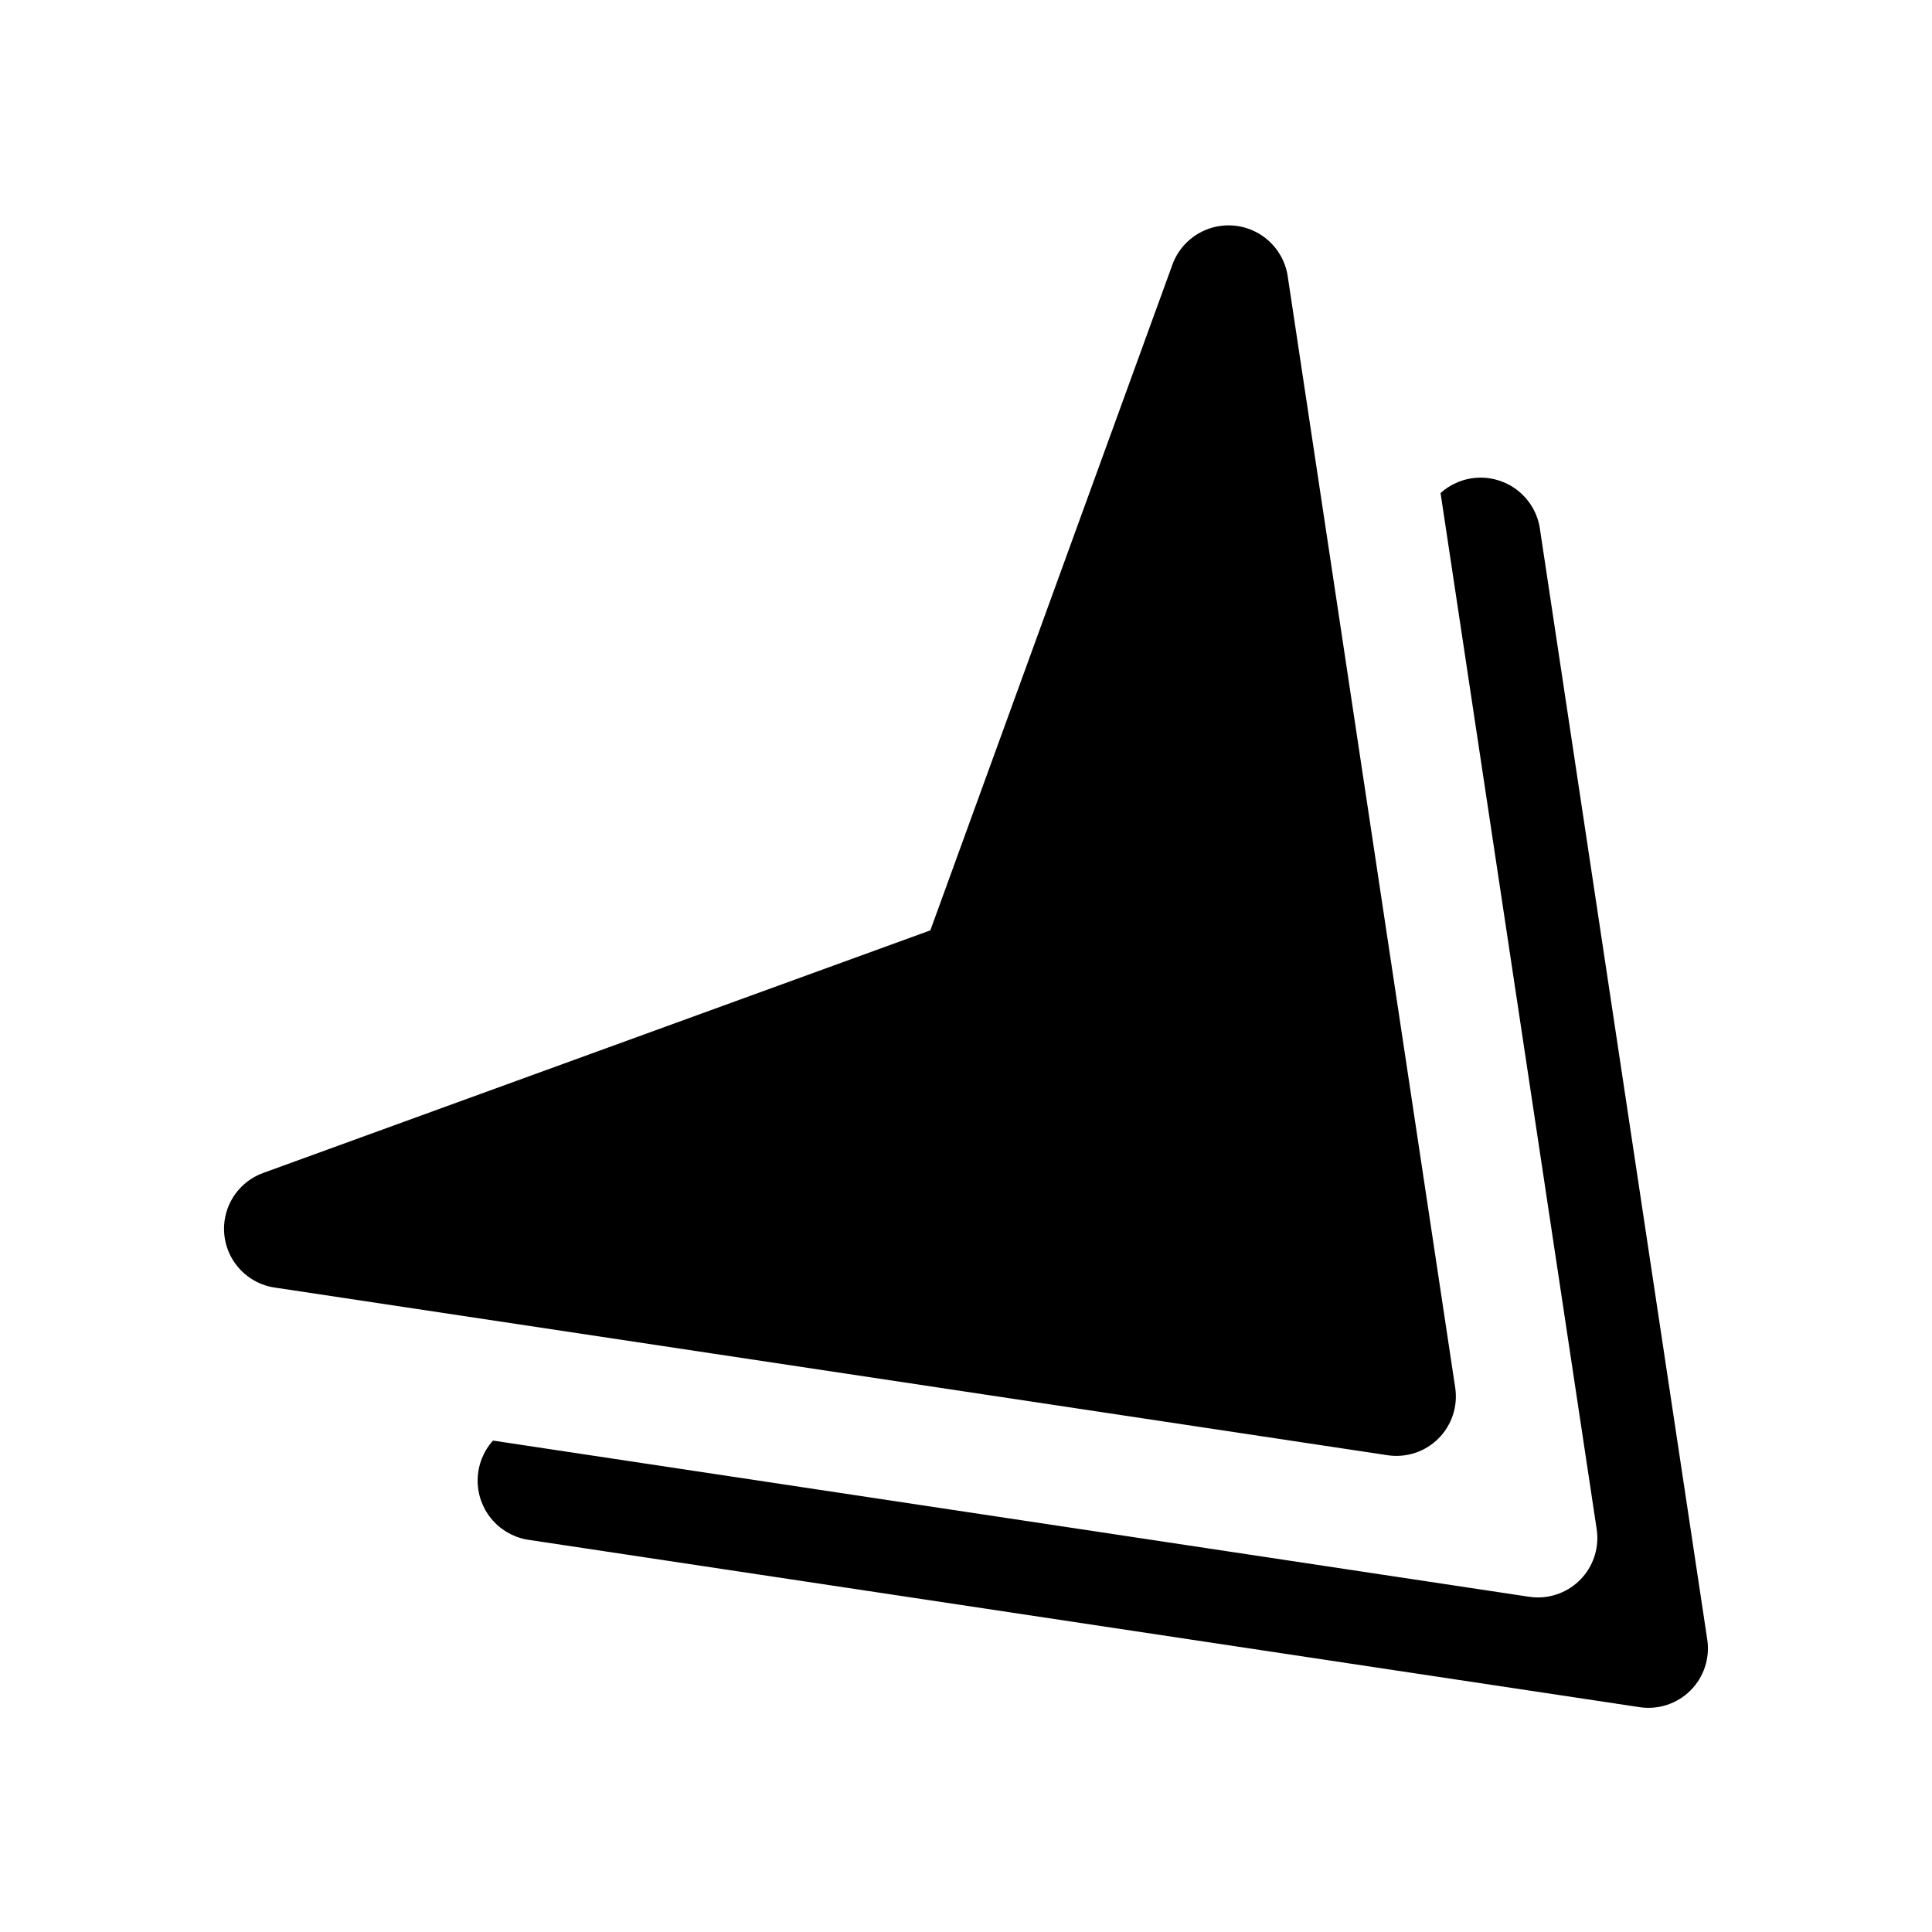
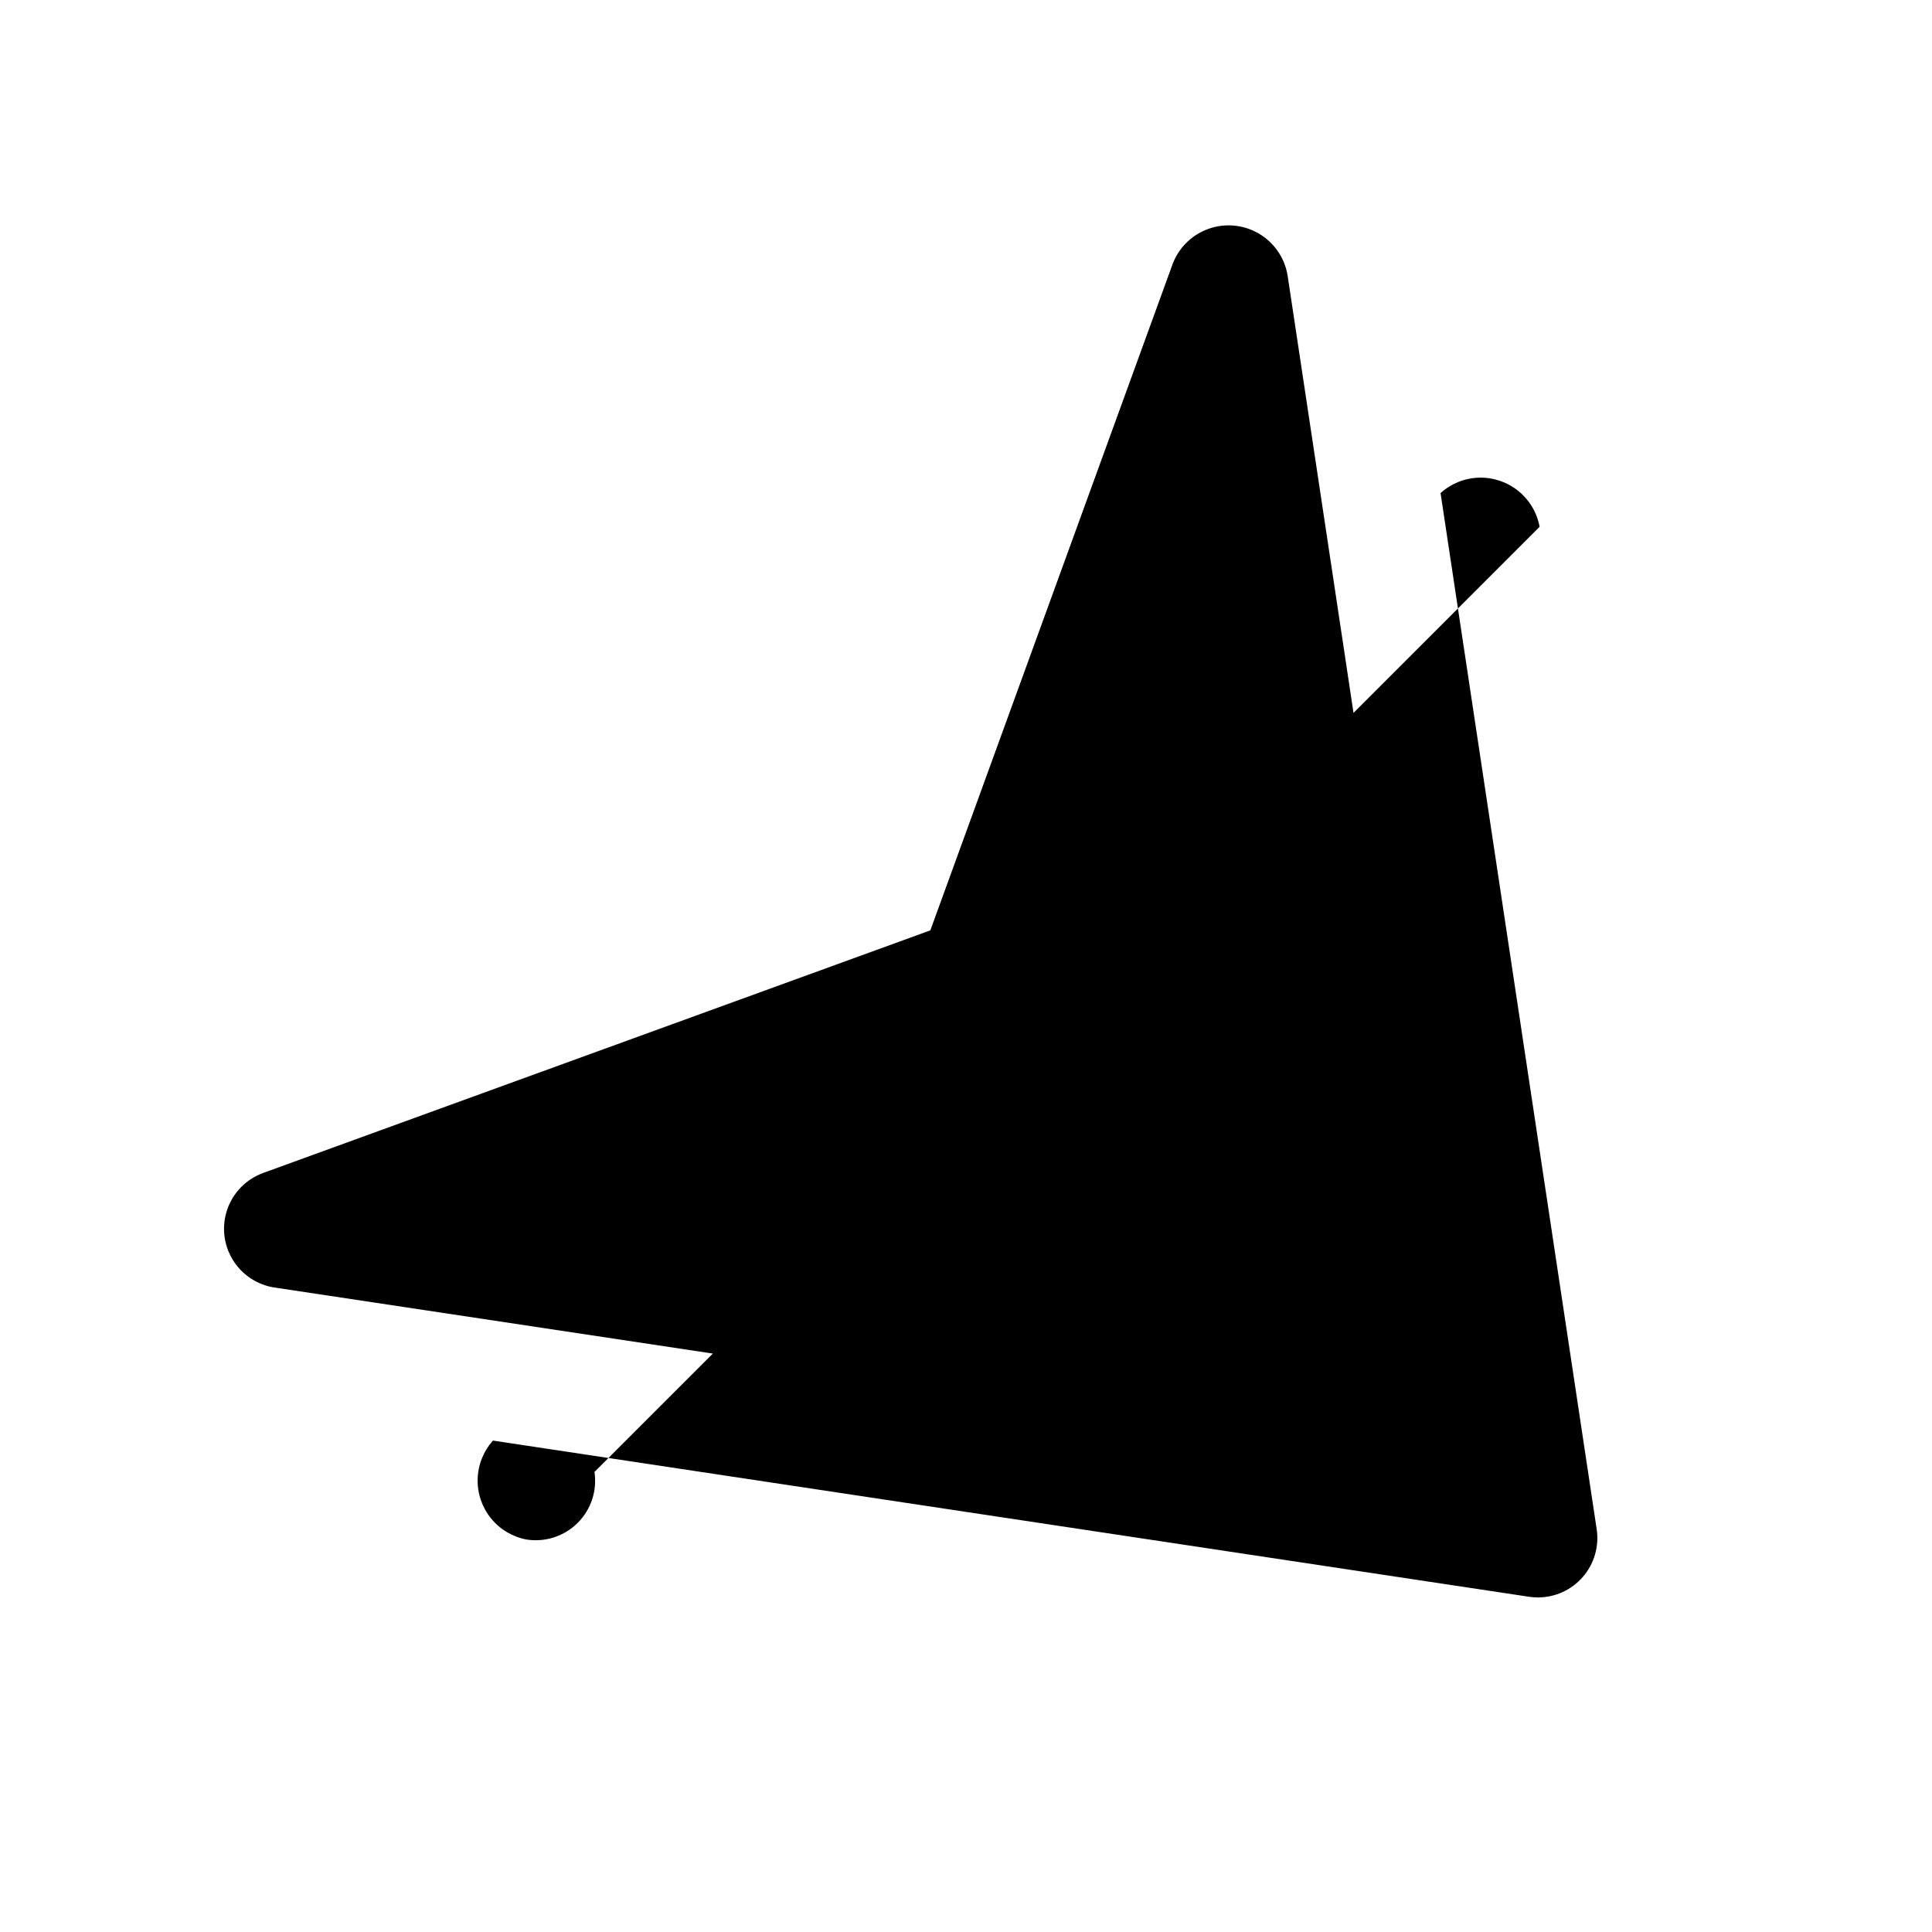
<svg xmlns="http://www.w3.org/2000/svg" fill="#000000" width="800px" height="800px" version="1.1" viewBox="144 144 512 512">
-   <path d="m213.76 454.84 176.79-64.285 64.285-176.79c1.695-4.309 5.195-7.66 9.574-9.172 4.375-1.512 9.195-1.035 13.191 1.305 3.996 2.344 6.769 6.316 7.59 10.875l15.02 99.645 2.441 16.23 27 179.14c0.723 4.926-0.926 9.906-4.445 13.426s-8.5 5.168-13.426 4.445l-179.14-26.988-115.88-17.461v0.004c-4.648-0.703-8.742-3.449-11.156-7.484-2.414-4.031-2.898-8.934-1.324-13.363 1.578-4.43 5.051-7.922 9.473-9.523zm338.25-171.23c-0.68-3.723-2.664-7.086-5.606-9.473-2.938-2.391-6.633-3.648-10.418-3.551s-7.41 1.547-10.223 4.082l41.375 274.58c0.684 4.531-0.645 9.141-3.637 12.613-2.988 3.477-7.348 5.477-11.934 5.477-0.785-0.004-1.57-0.059-2.348-0.176l-274.57-41.391c-2.531 2.812-3.973 6.438-4.066 10.223-0.098 3.781 1.164 7.473 3.555 10.41 2.387 2.934 5.746 4.922 9.469 5.598l294.9 44.414c4.945 0.75 9.953-0.895 13.492-4.43 3.539-3.535 5.188-8.543 4.441-13.488z" />
+   <path d="m213.76 454.84 176.79-64.285 64.285-176.79c1.695-4.309 5.195-7.66 9.574-9.172 4.375-1.512 9.195-1.035 13.191 1.305 3.996 2.344 6.769 6.316 7.59 10.875l15.02 99.645 2.441 16.23 27 179.14c0.723 4.926-0.926 9.906-4.445 13.426s-8.5 5.168-13.426 4.445l-179.14-26.988-115.88-17.461v0.004c-4.648-0.703-8.742-3.449-11.156-7.484-2.414-4.031-2.898-8.934-1.324-13.363 1.578-4.43 5.051-7.922 9.473-9.523zm338.25-171.23c-0.68-3.723-2.664-7.086-5.606-9.473-2.938-2.391-6.633-3.648-10.418-3.551s-7.41 1.547-10.223 4.082l41.375 274.58c0.684 4.531-0.645 9.141-3.637 12.613-2.988 3.477-7.348 5.477-11.934 5.477-0.785-0.004-1.57-0.059-2.348-0.176l-274.57-41.391c-2.531 2.812-3.973 6.438-4.066 10.223-0.098 3.781 1.164 7.473 3.555 10.41 2.387 2.934 5.746 4.922 9.469 5.598c4.945 0.75 9.953-0.895 13.492-4.43 3.539-3.535 5.188-8.543 4.441-13.488z" />
</svg>